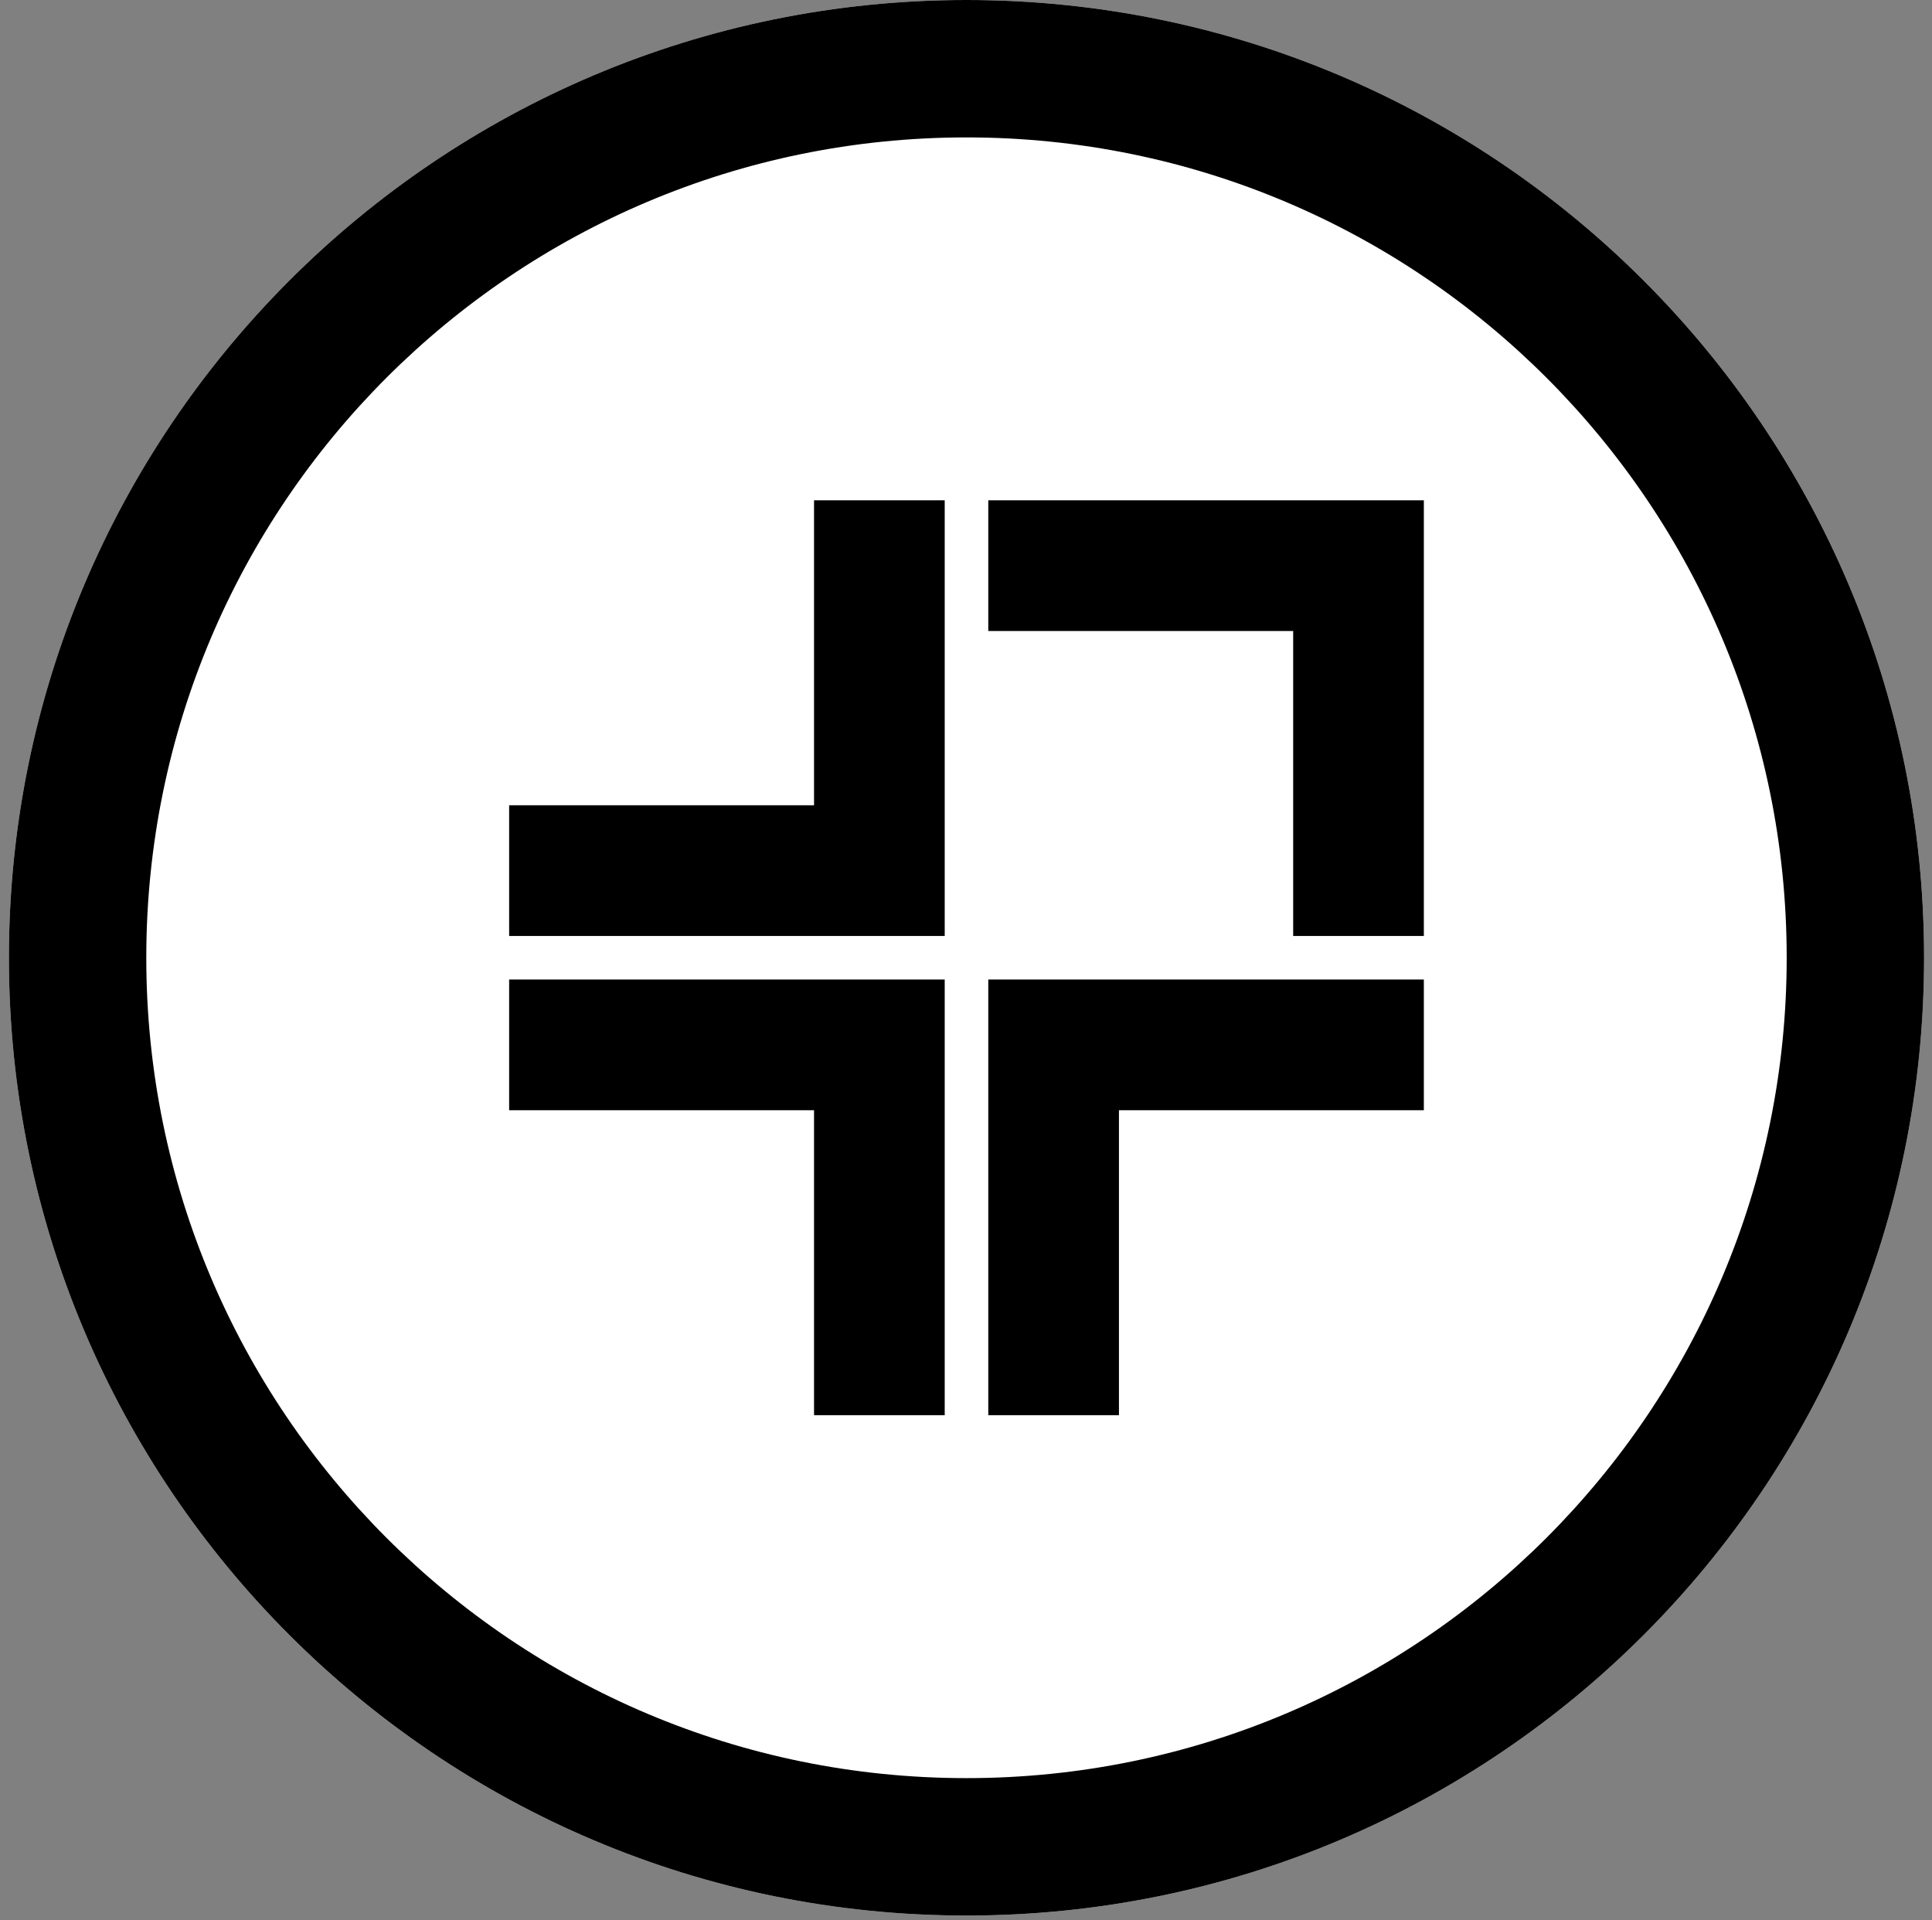
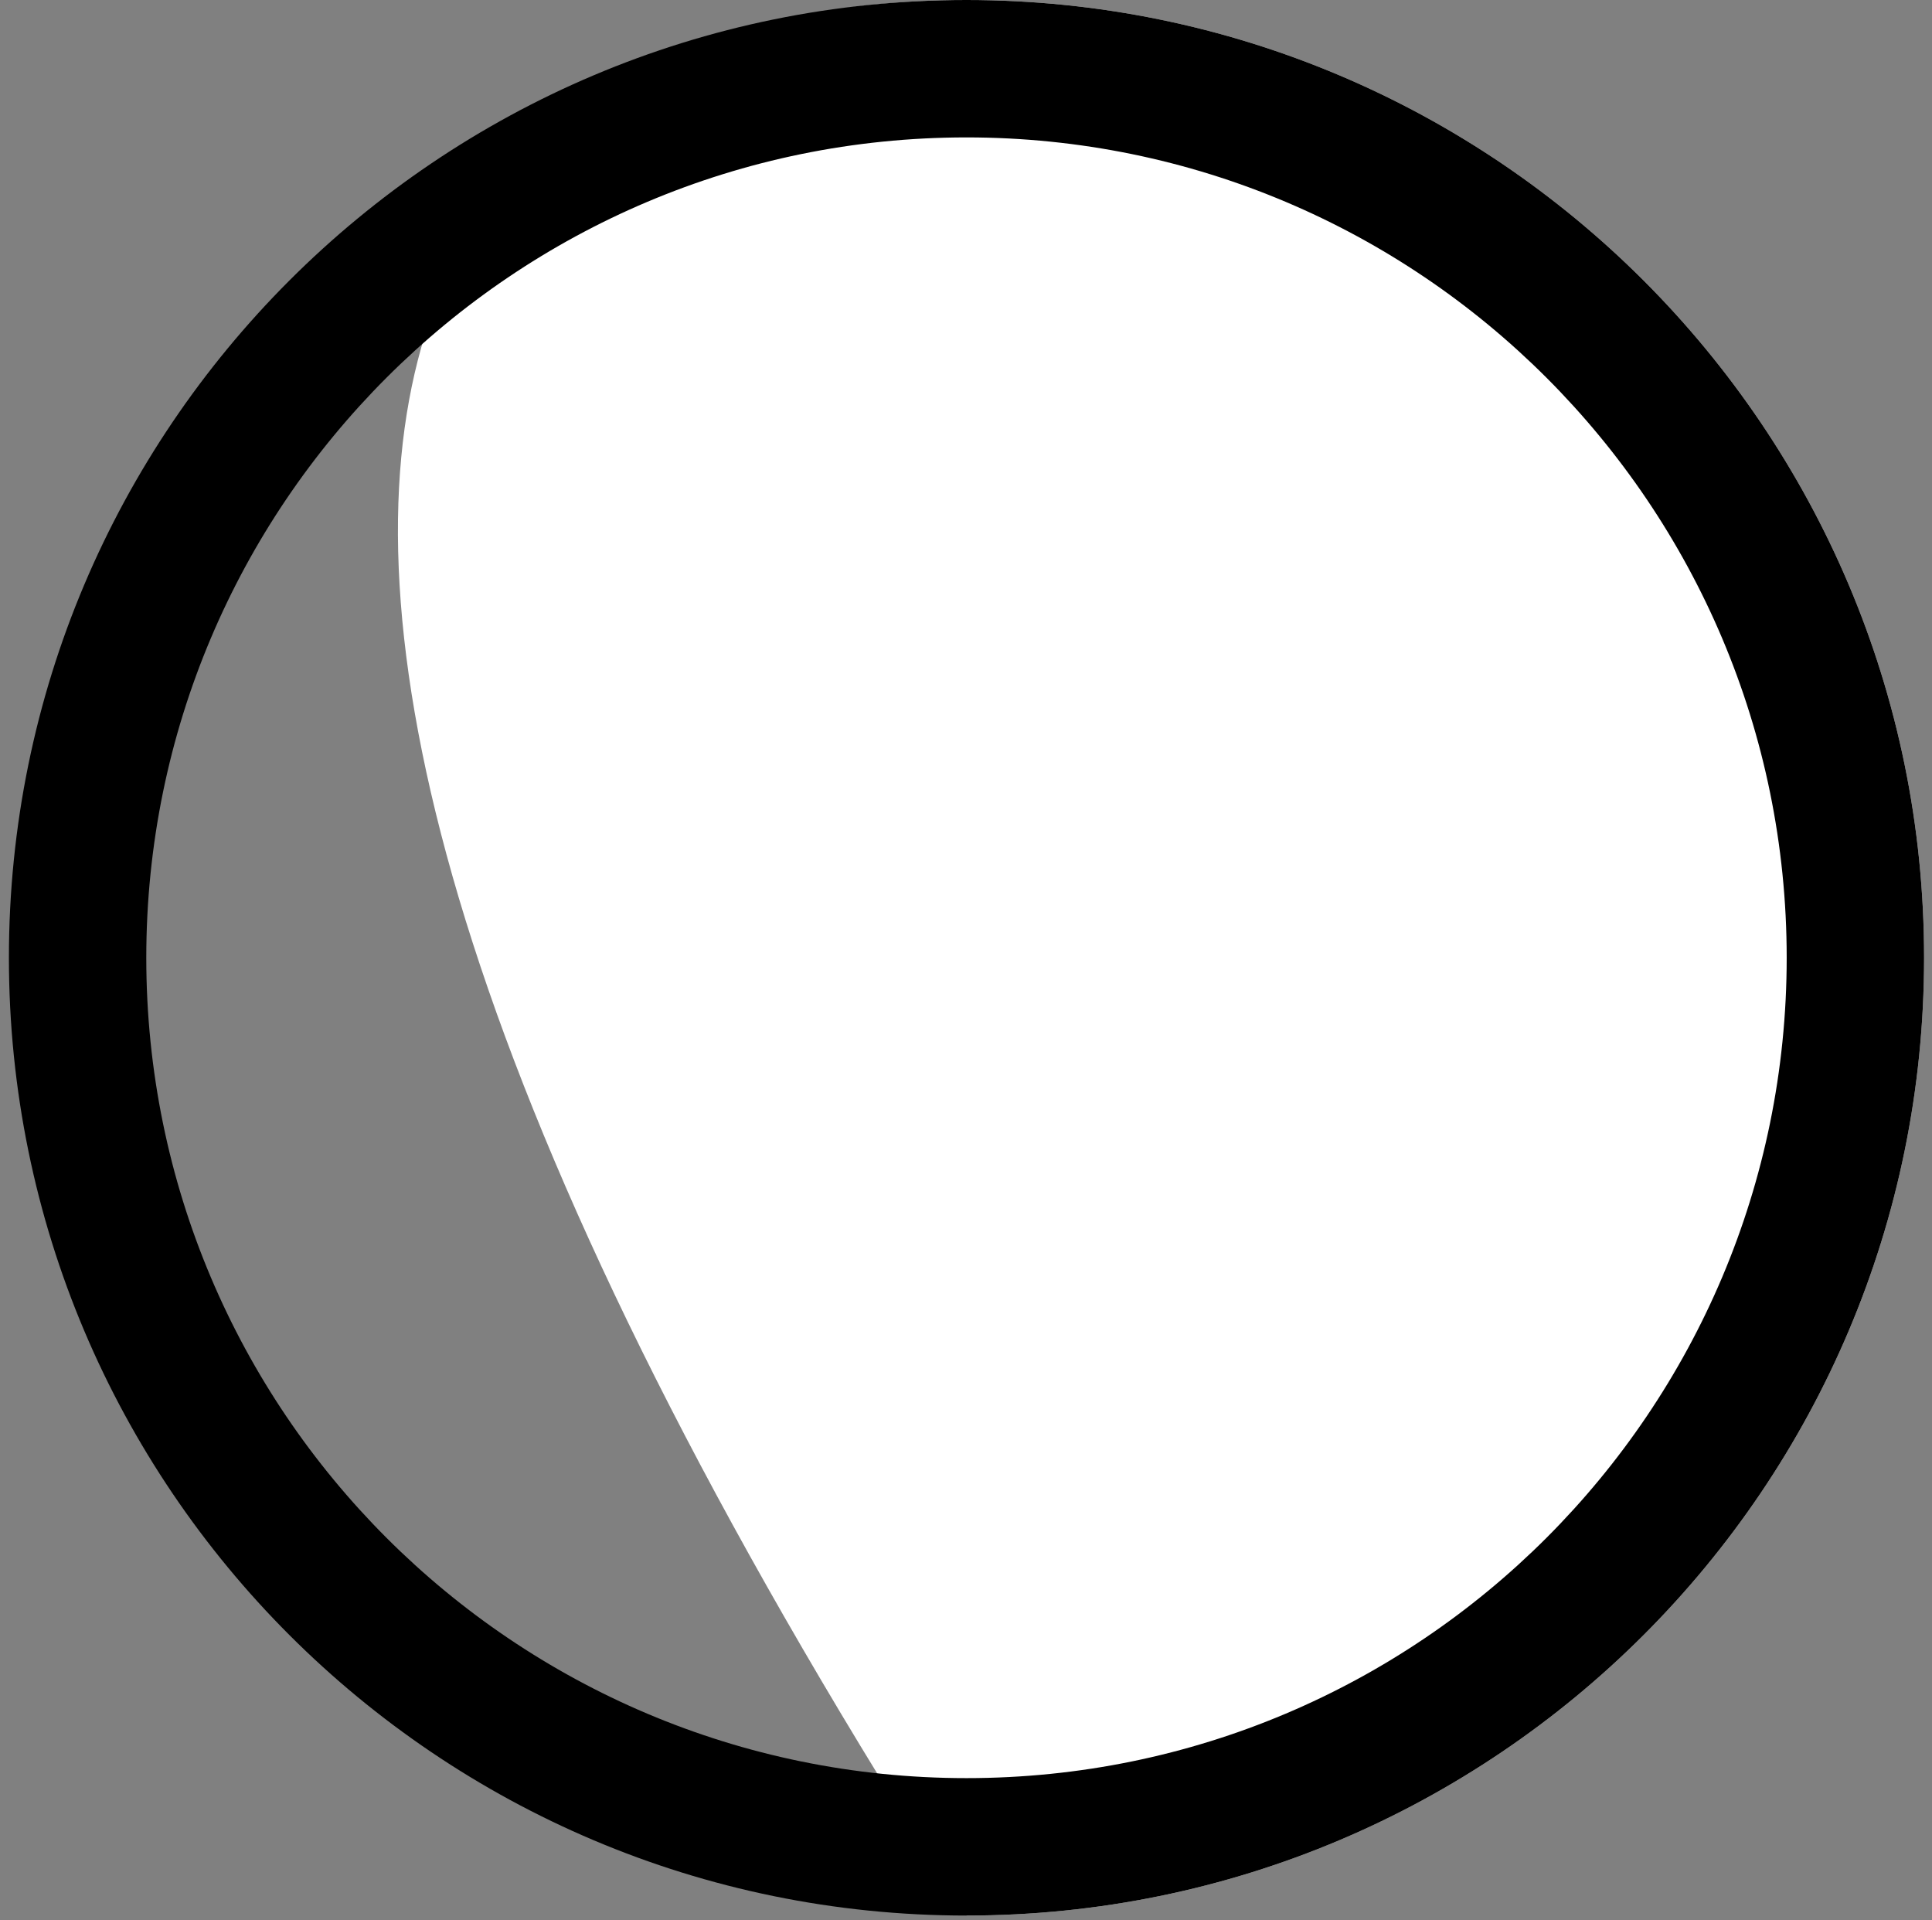
<svg xmlns="http://www.w3.org/2000/svg" width="156" height="155" viewBox="0 0 156 155" fill="none">
  <rect x="0" y="0" width="156" height="155" fill="#808080" stroke="none" />
-   <path d="M155.361 77.321C155.361 120.024 120.743 154.642 78.04 154.642C35.337 154.642 0.719 120.024 0.719 77.321C0.719 34.618 35.337 0 78.04 0C120.743 0 155.361 34.618 155.361 77.321Z" fill="white" />
+   <path d="M155.361 77.321C155.361 120.024 120.743 154.642 78.04 154.642C0.719 34.618 35.337 0 78.04 0C120.743 0 155.361 34.618 155.361 77.321Z" fill="white" />
  <path fill-rule="evenodd" clip-rule="evenodd" d="M78.04 143.548C114.616 143.548 144.267 113.897 144.267 77.321C144.267 40.744 114.616 11.093 78.04 11.093C41.463 11.093 11.812 40.744 11.812 77.321C11.812 113.897 41.463 143.548 78.04 143.548ZM78.04 154.642C120.743 154.642 155.361 120.024 155.361 77.321C155.361 34.618 120.743 0 78.04 0C35.337 0 0.719 34.618 0.719 77.321C0.719 120.024 35.337 154.642 78.04 154.642Z" fill="black" />
-   <path fill-rule="evenodd" clip-rule="evenodd" d="M76.281 75.561L41.111 75.561L41.111 65.009L65.73 65.009L65.73 40.39L76.281 40.39L76.281 75.561ZM79.799 79.078H114.969V89.629H90.35V114.248H79.799V79.078ZM114.969 75.561V40.39L79.799 40.39V50.941L104.418 50.941V75.561H114.969ZM76.281 79.078V114.248H65.73V89.629H41.111V79.078H76.281Z" fill="black" />
</svg>